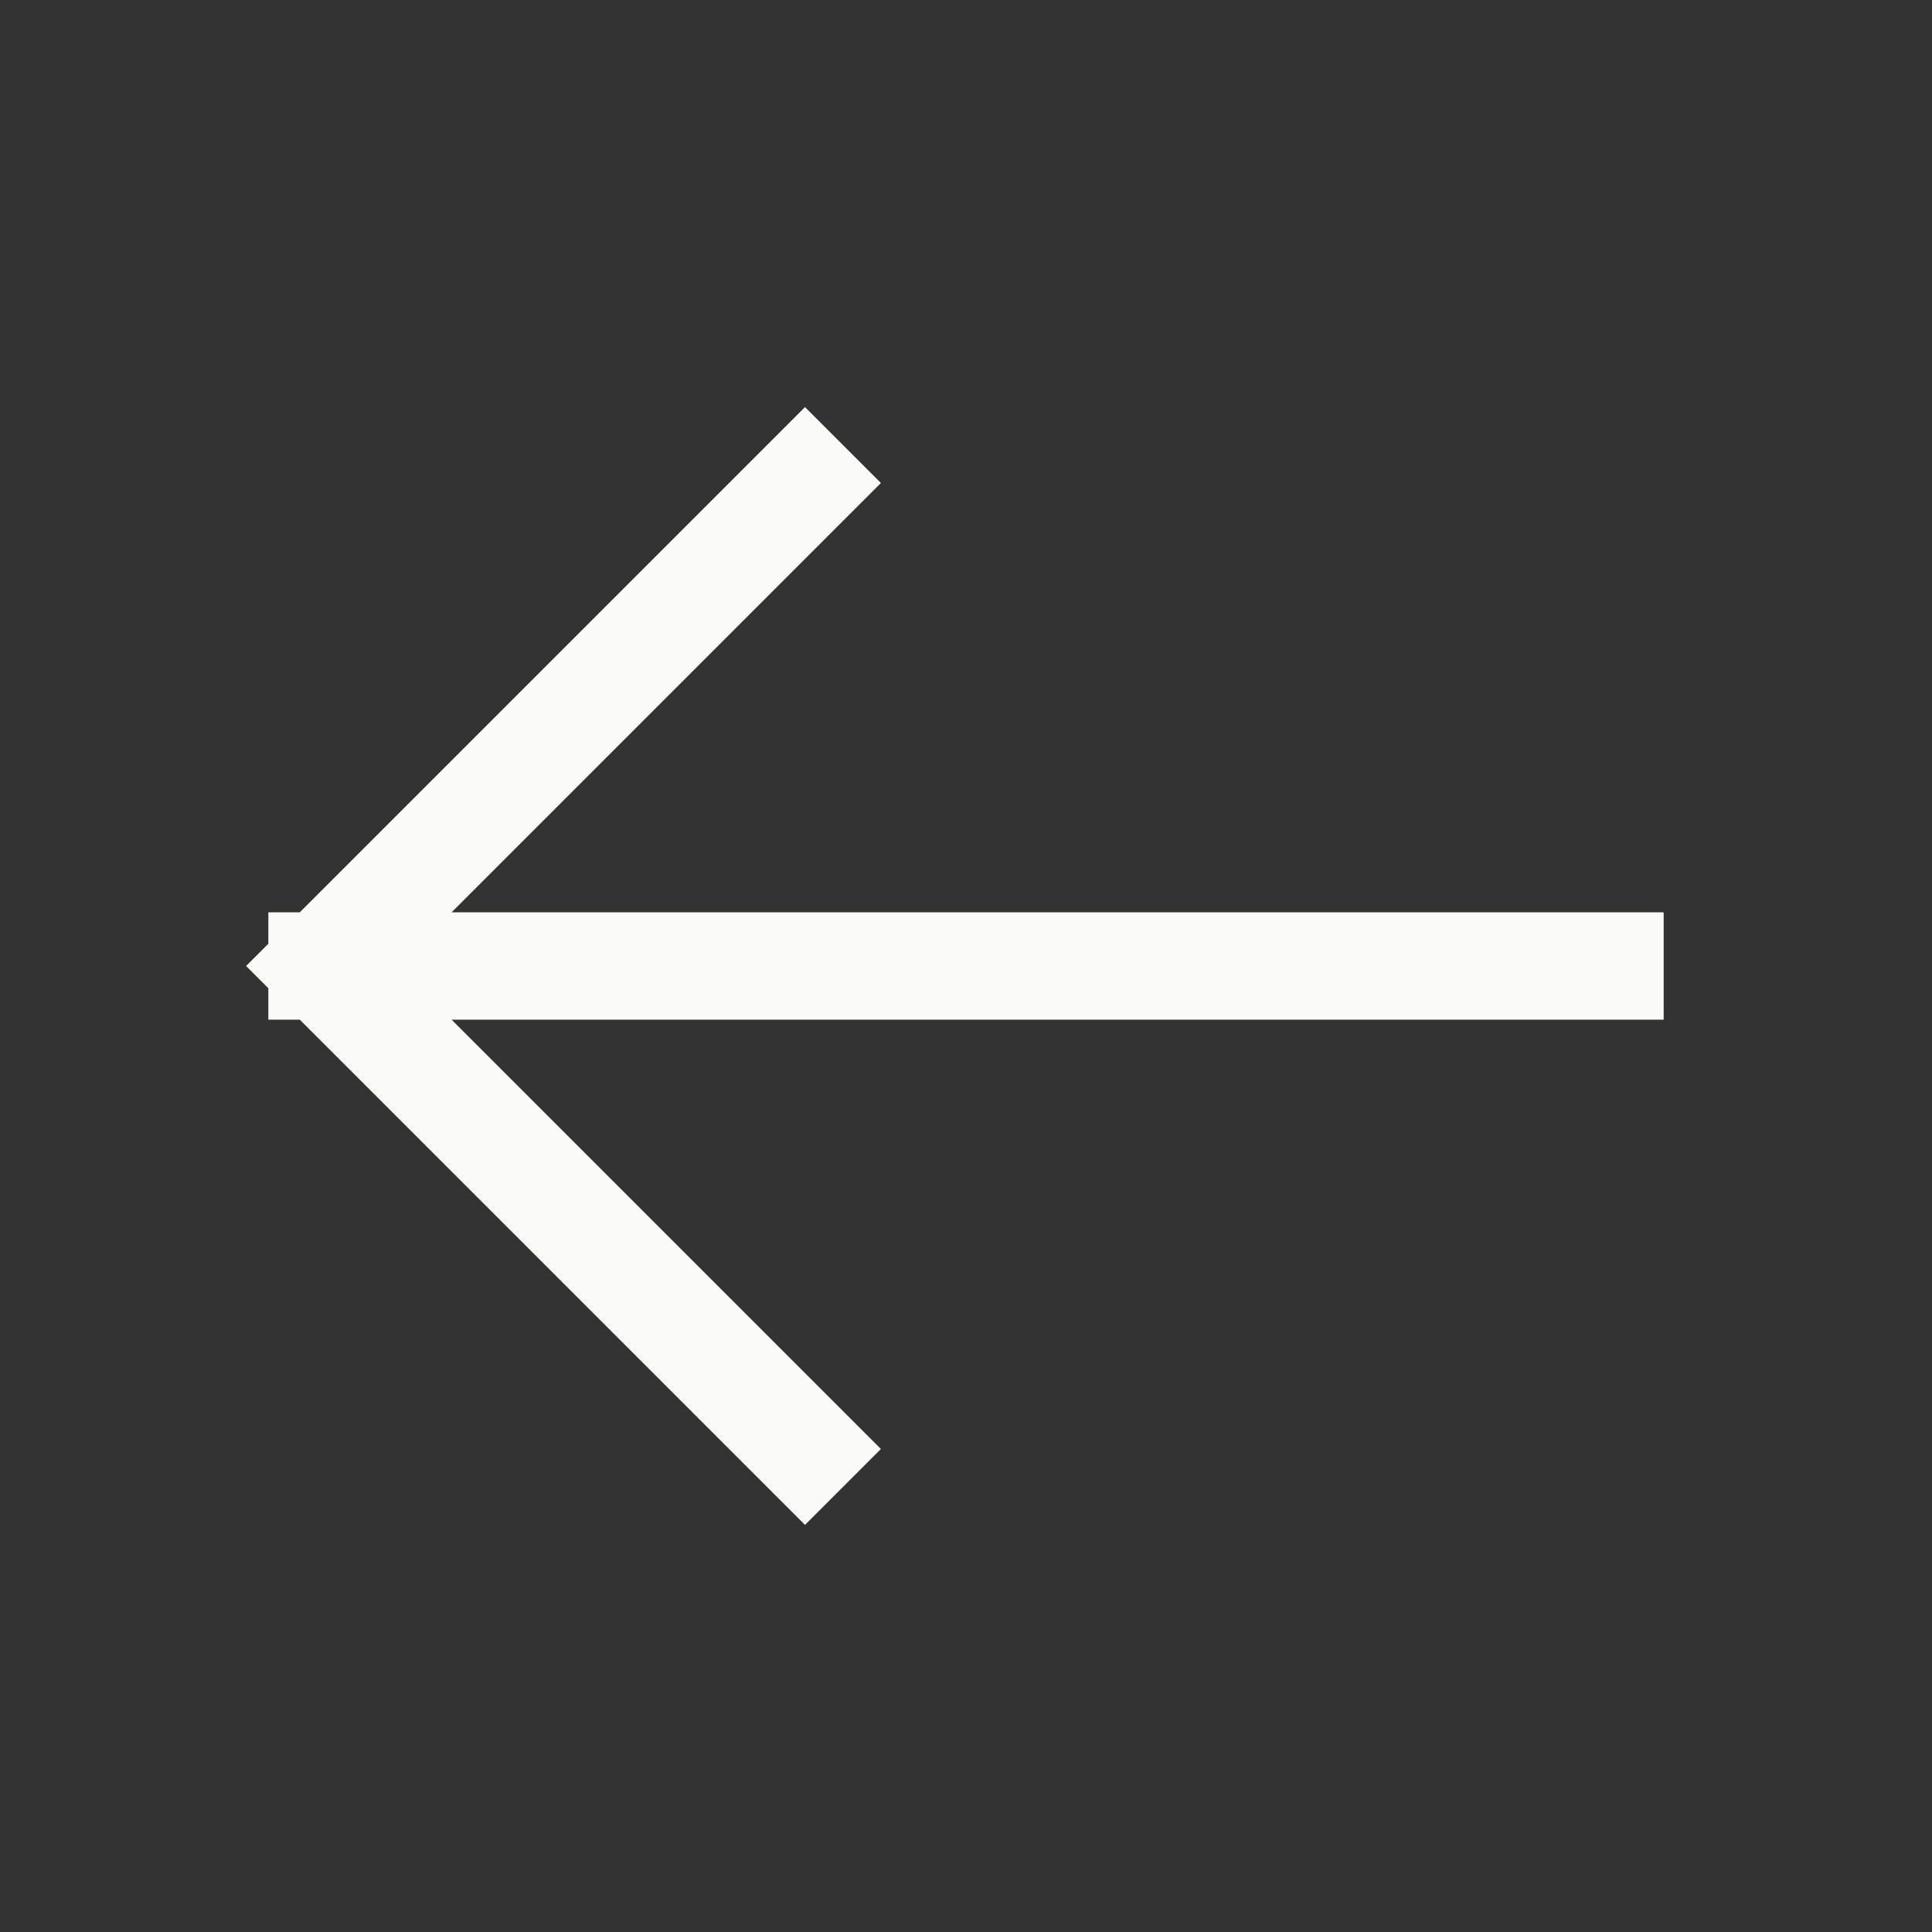
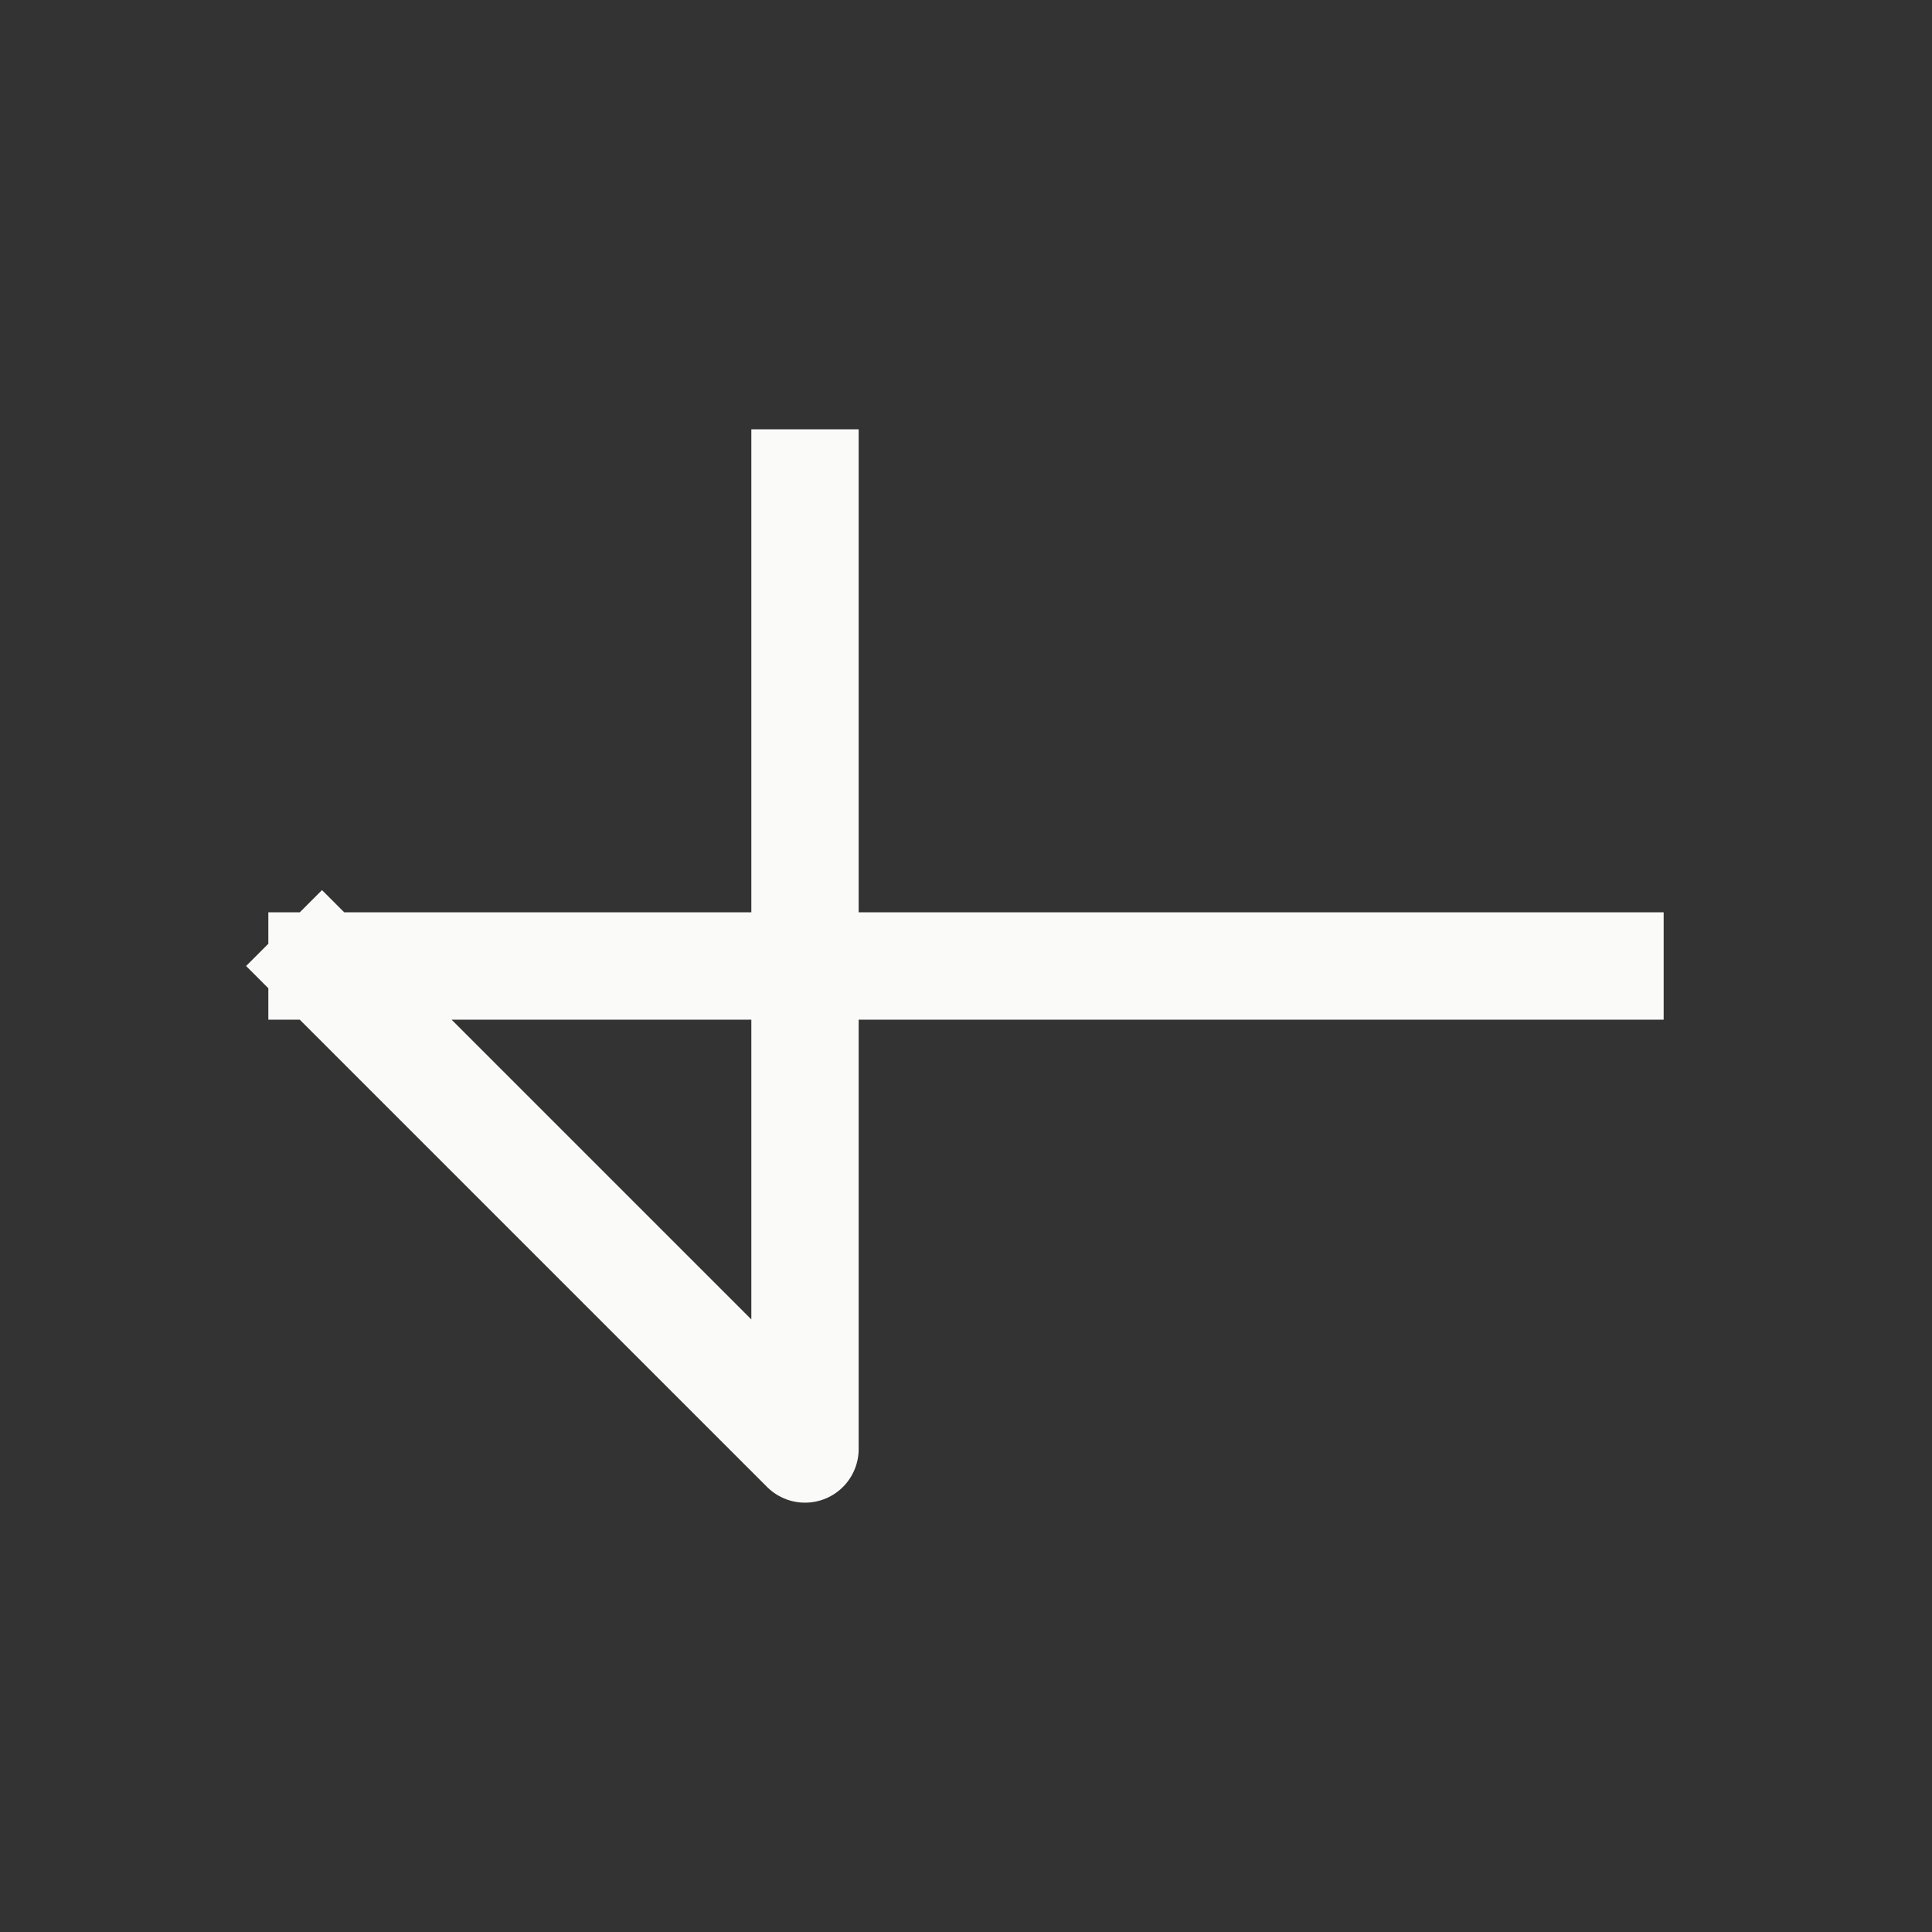
<svg xmlns="http://www.w3.org/2000/svg" width="18" height="18" viewBox="0 0 18 18" fill="none">
  <rect x="0" y="0" width="18" height="18" fill="#333333" stroke="none" />
-   <path d="M15 9H3M3 9L7.5 13.5M3 9L7.5 4.5" stroke="#FAFAF8" stroke-linecap="square" stroke-linejoin="round" />
+   <path d="M15 9H3M3 9L7.5 13.5L7.5 4.5" stroke="#FAFAF8" stroke-linecap="square" stroke-linejoin="round" />
</svg>